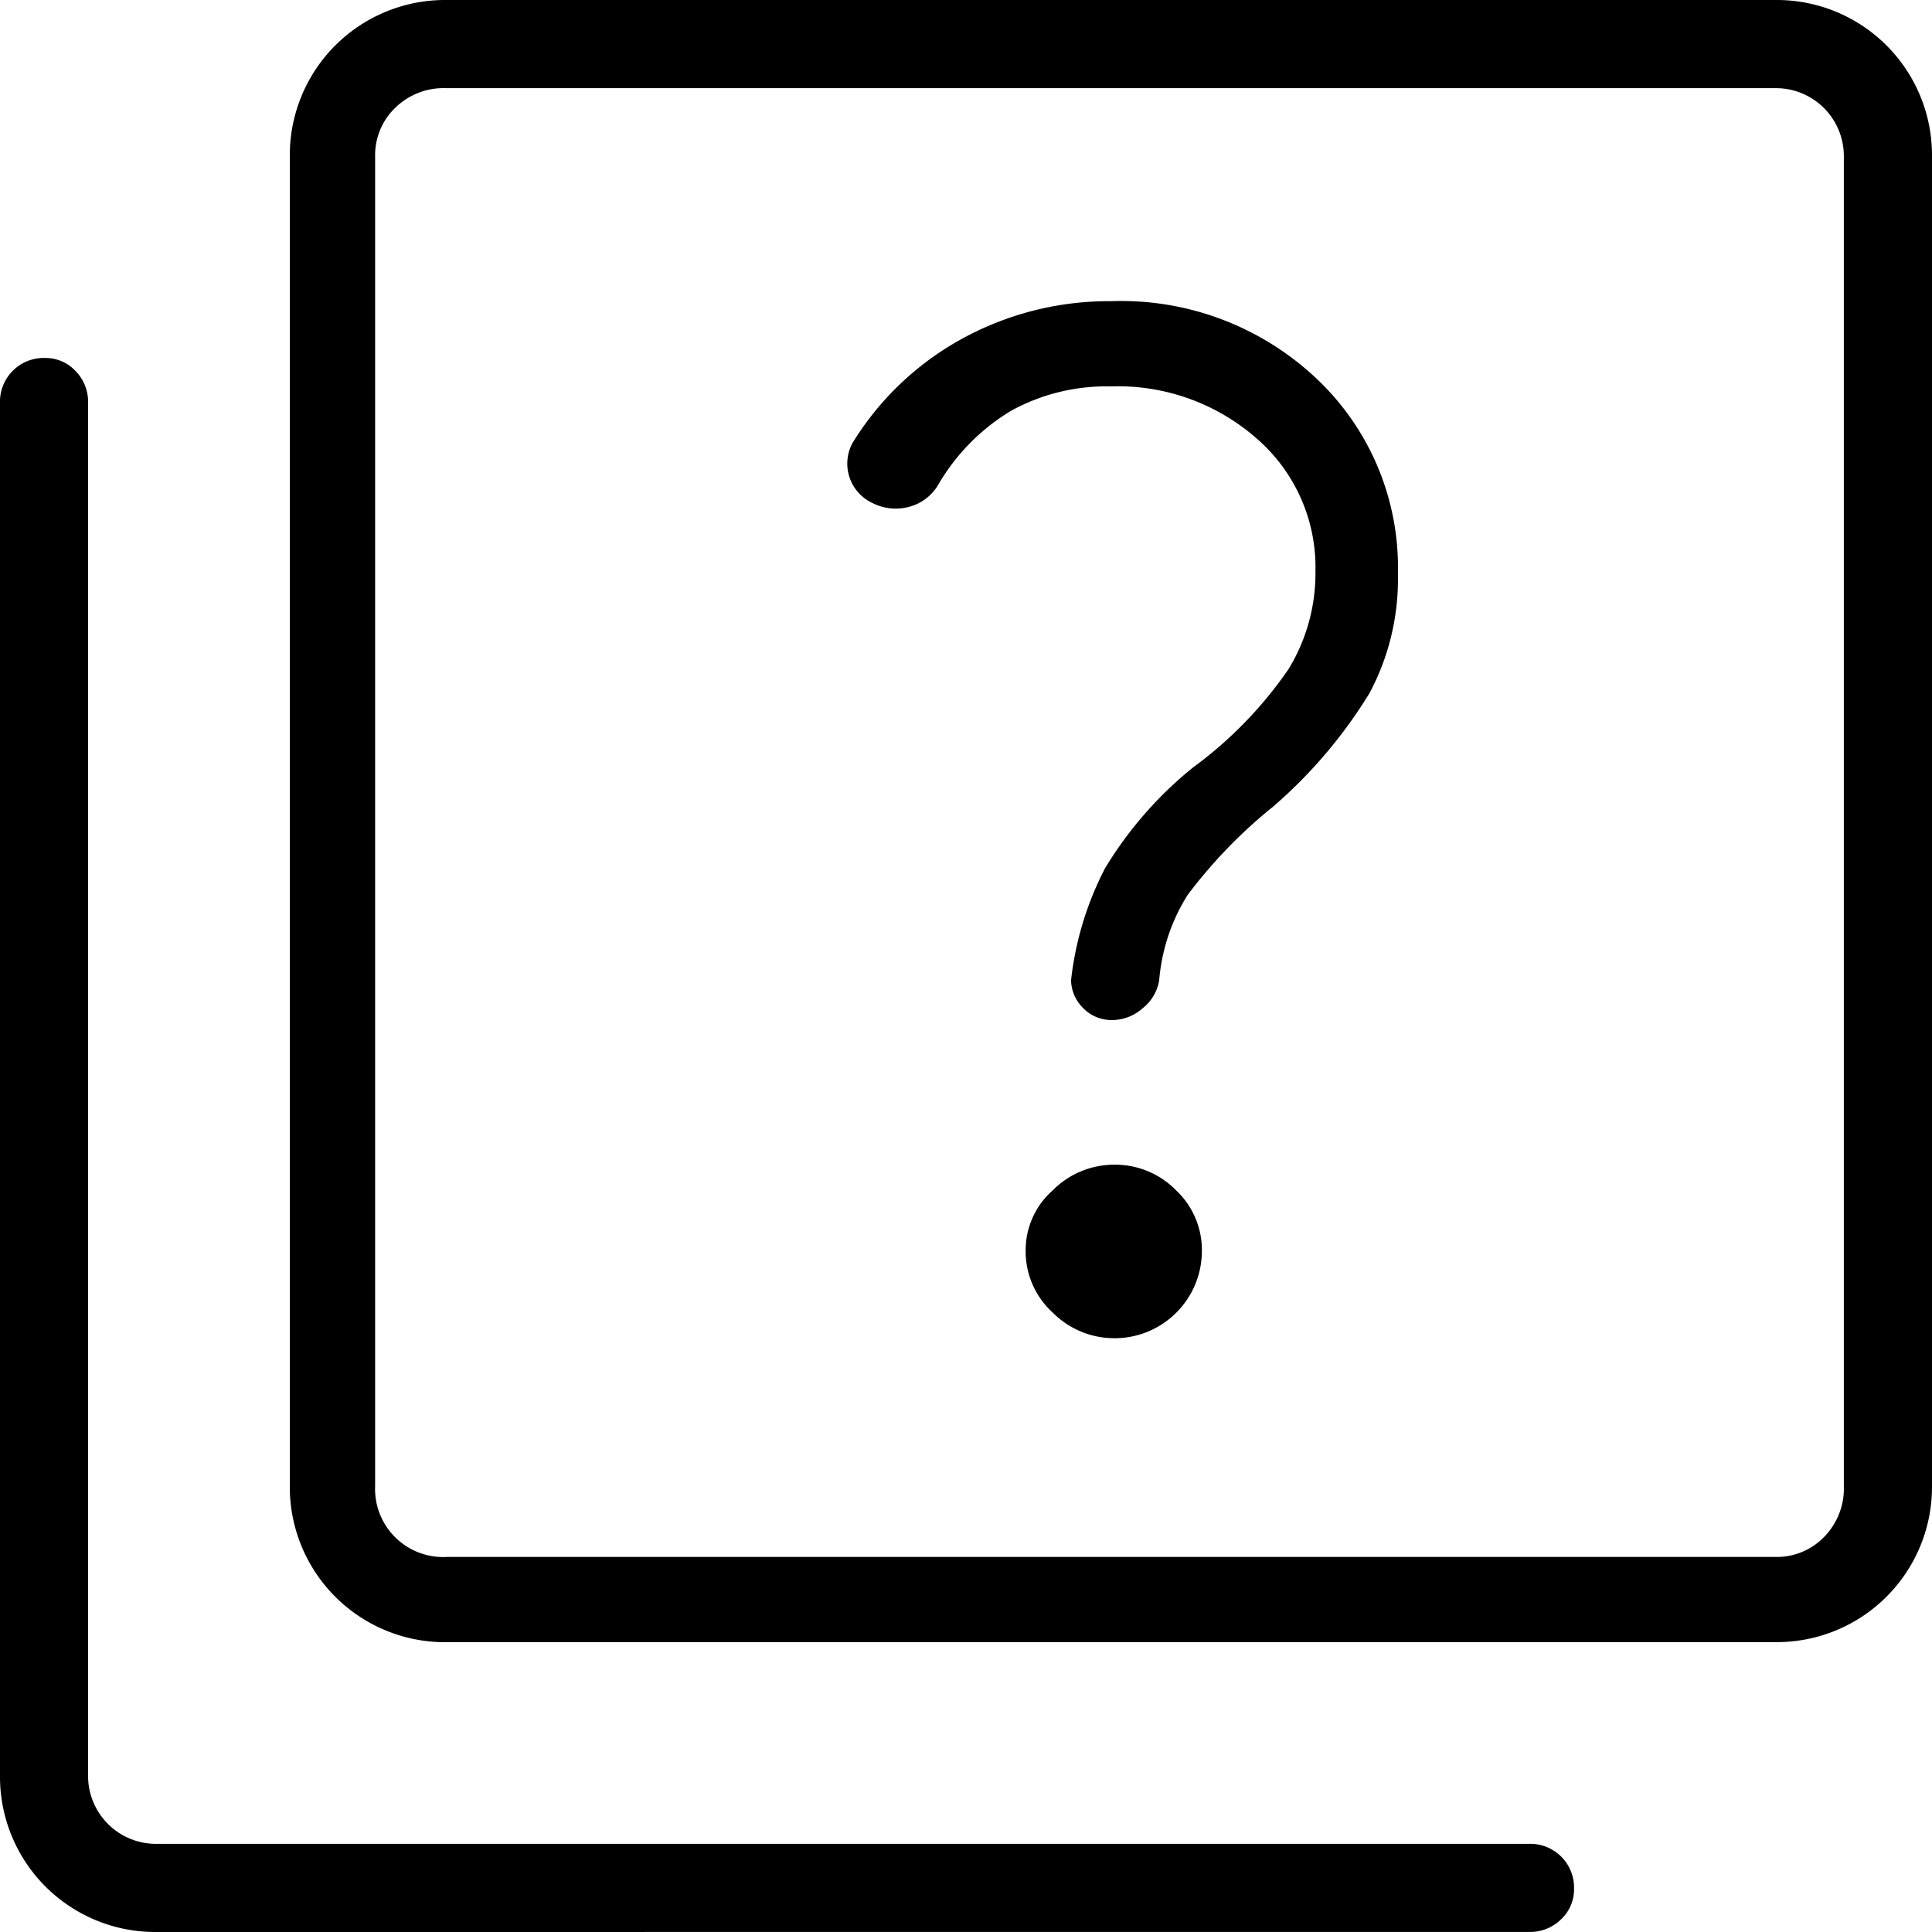
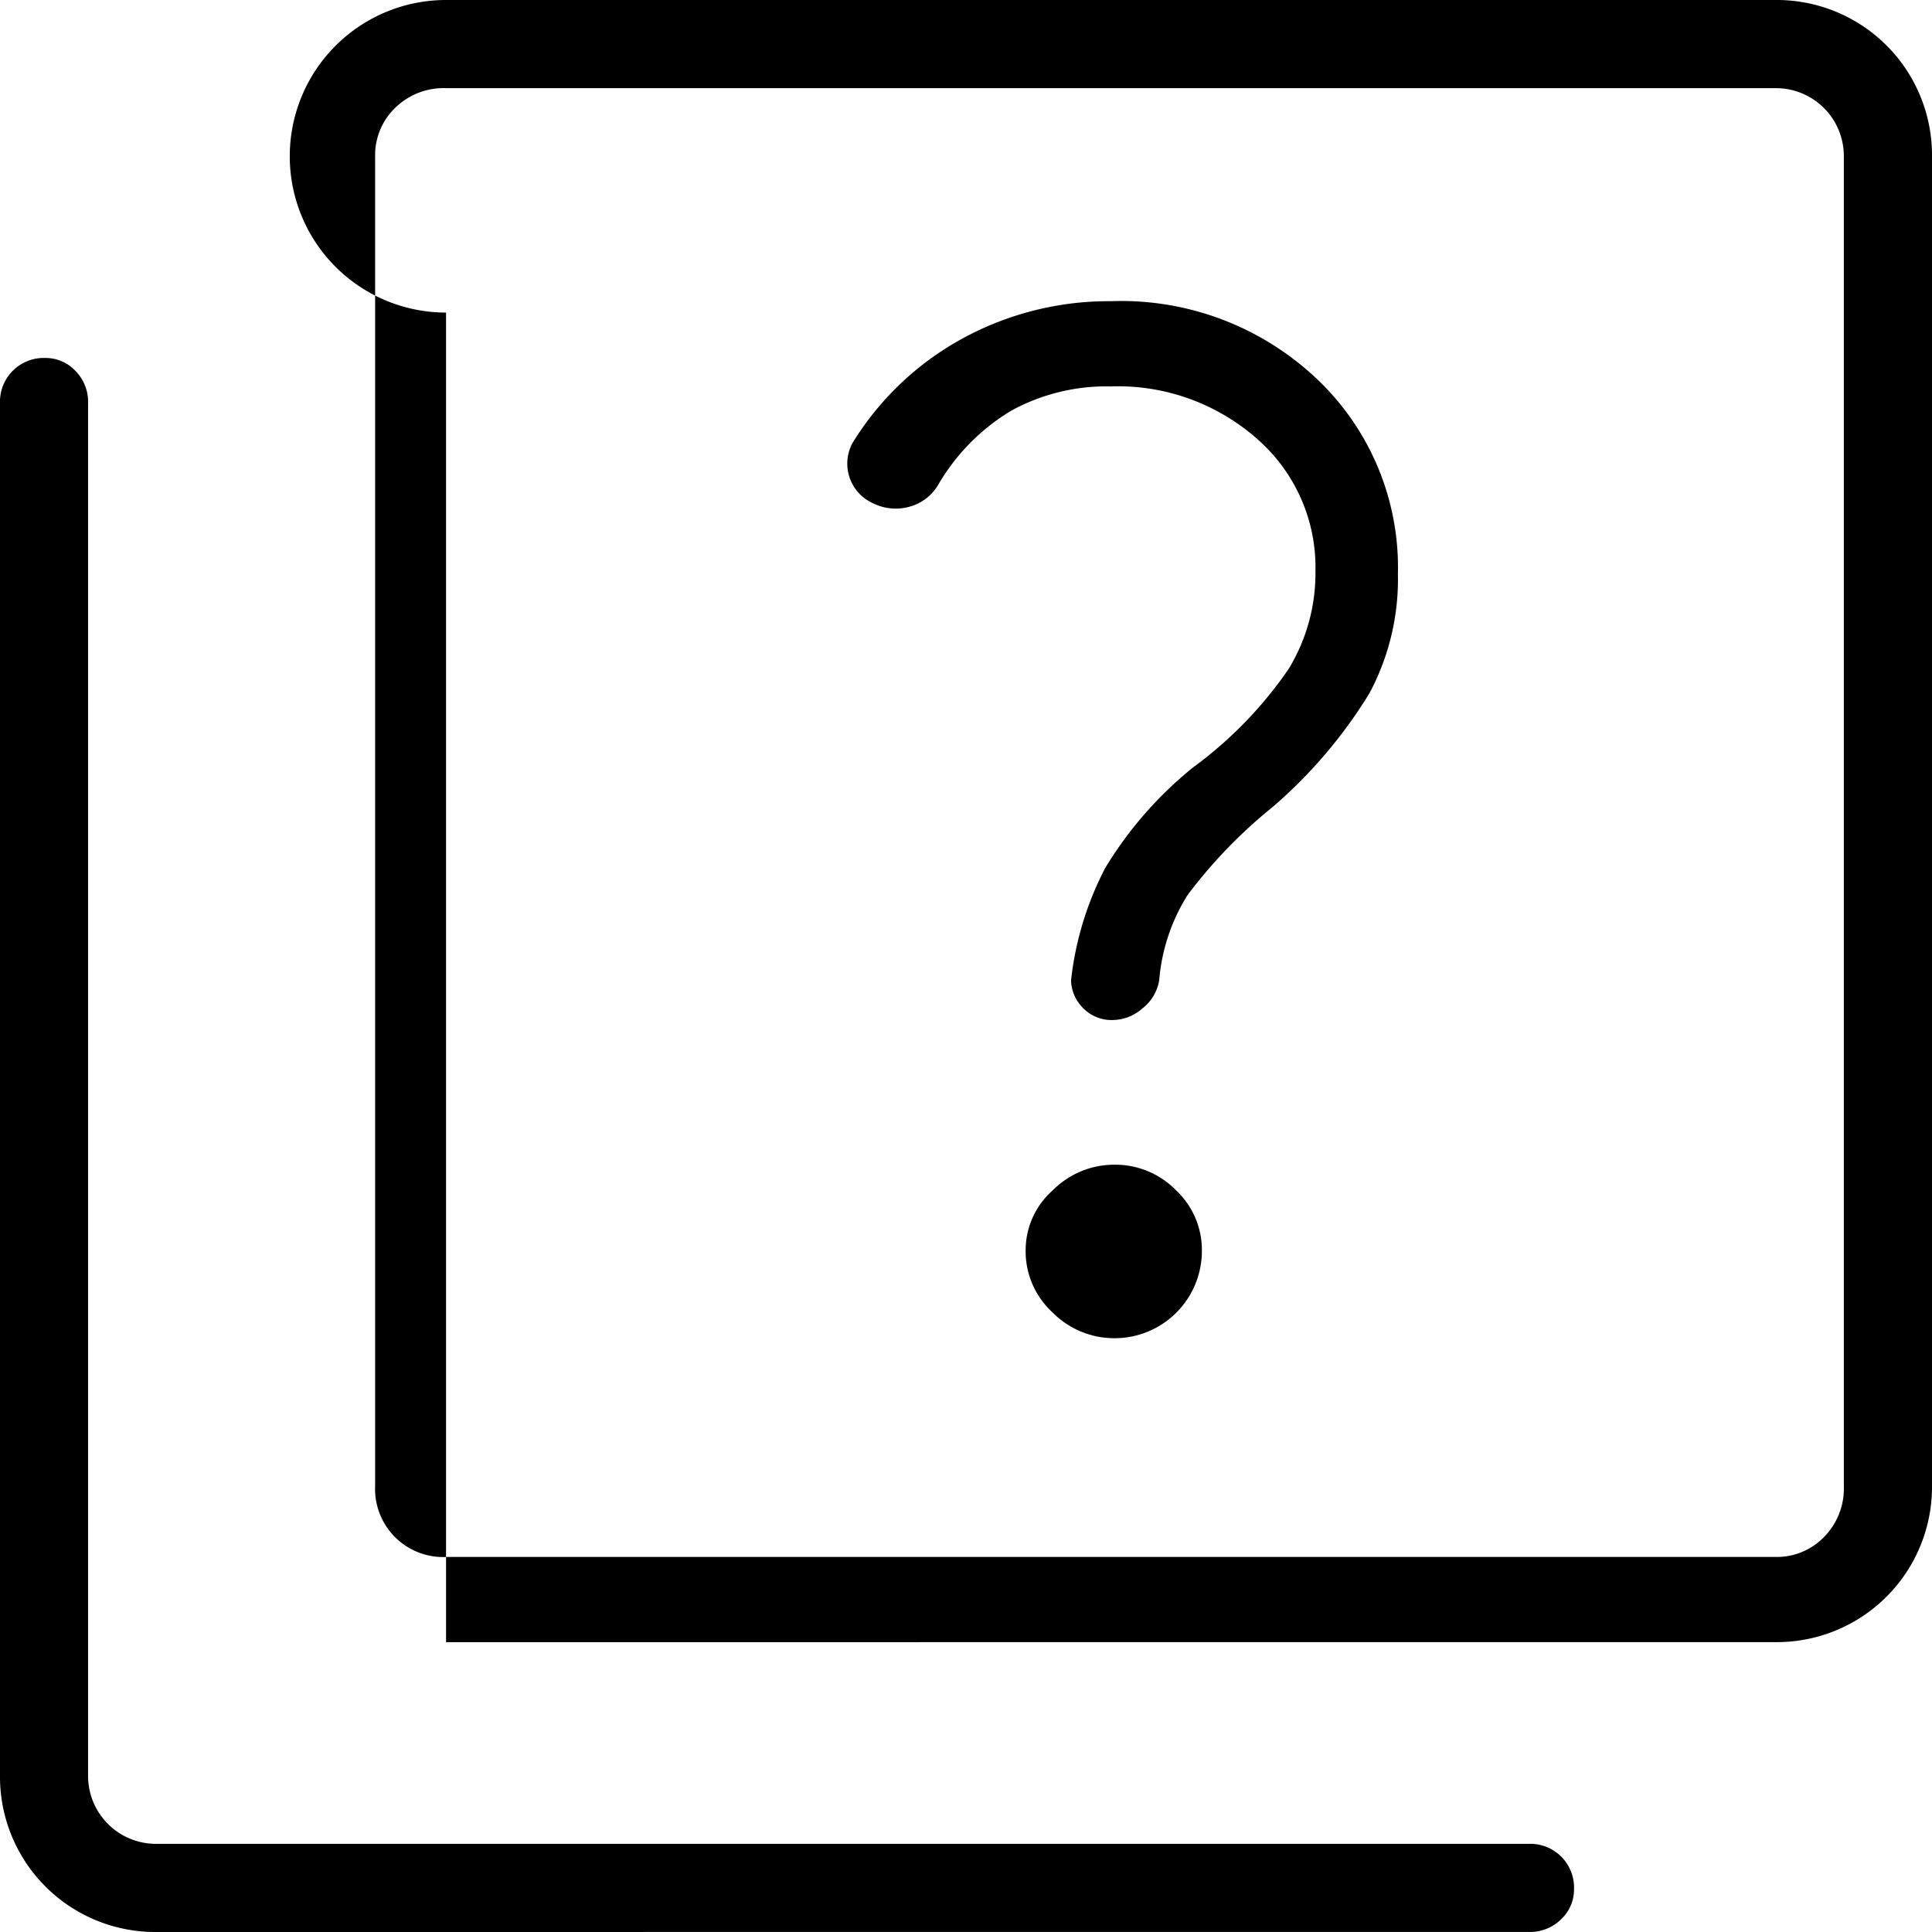
<svg xmlns="http://www.w3.org/2000/svg" width="52.6" height="52.6" viewBox="0 0 52.6 52.6">
-   <path id="Frequently_Asked_Questions" data-name="Frequently Asked Questions" d="M37.322,33.77a1.239,1.239,0,0,0,.774-.309,1.223,1.223,0,0,0,.464-.774,5.152,5.152,0,0,1,.774-2.321,13.509,13.509,0,0,1,2.321-2.4,13.1,13.1,0,0,0,2.63-3.094,6.582,6.582,0,0,0,.774-3.249,7.063,7.063,0,0,0-2.2-5.3A7.746,7.746,0,0,0,37.245,14.2a8.312,8.312,0,0,0-4.022,1.006,8.022,8.022,0,0,0-3.017,2.862,1.182,1.182,0,0,0,.541,1.624,1.4,1.4,0,0,0,.967.116,1.308,1.308,0,0,0,.812-.58,5.683,5.683,0,0,1,2.011-2.05,5.4,5.4,0,0,1,2.707-.658,5.723,5.723,0,0,1,3.984,1.431,4.64,4.64,0,0,1,1.586,3.6,5.006,5.006,0,0,1-.735,2.669,11.116,11.116,0,0,1-2.591,2.669,10.5,10.5,0,0,0-2.4,2.746,8.687,8.687,0,0,0-.928,3.055,1.094,1.094,0,0,0,.309.735A1.08,1.08,0,0,0,37.322,33.77Zm0,8.664a2.377,2.377,0,0,0,2.4-2.4,2.226,2.226,0,0,0-.7-1.624,2.315,2.315,0,0,0-1.7-.7,2.356,2.356,0,0,0-1.663.7,2.172,2.172,0,0,0-.735,1.624,2.254,2.254,0,0,0,.735,1.7A2.356,2.356,0,0,0,37.322,42.433ZM19.144,50.71a4.226,4.226,0,0,1-4.254-4.254v-36.2A4.226,4.226,0,0,1,19.144,6h36.2A4.226,4.226,0,0,1,59.6,10.254v36.2a4.226,4.226,0,0,1-4.254,4.254Zm0-2.321h36.2a1.79,1.79,0,0,0,1.315-.541,1.885,1.885,0,0,0,.541-1.392v-36.2A1.849,1.849,0,0,0,55.346,8.4h-36.2a1.885,1.885,0,0,0-1.392.541,1.79,1.79,0,0,0-.541,1.315v36.2a1.855,1.855,0,0,0,1.934,1.934ZM11.254,58.6A4.226,4.226,0,0,1,7,54.346V16.984a1.192,1.192,0,0,1,1.238-1.238,1.113,1.113,0,0,1,.812.348,1.2,1.2,0,0,1,.348.89V54.346A1.849,1.849,0,0,0,11.254,56.2H48.616a1.192,1.192,0,0,1,1.238,1.238,1.113,1.113,0,0,1-.348.812,1.2,1.2,0,0,1-.89.348ZM17.211,8.4v0Z" transform="translate(-7 -6)" />
+   <path id="Frequently_Asked_Questions" data-name="Frequently Asked Questions" d="M37.322,33.77a1.239,1.239,0,0,0,.774-.309,1.223,1.223,0,0,0,.464-.774,5.152,5.152,0,0,1,.774-2.321,13.509,13.509,0,0,1,2.321-2.4,13.1,13.1,0,0,0,2.63-3.094,6.582,6.582,0,0,0,.774-3.249,7.063,7.063,0,0,0-2.2-5.3A7.746,7.746,0,0,0,37.245,14.2a8.312,8.312,0,0,0-4.022,1.006,8.022,8.022,0,0,0-3.017,2.862,1.182,1.182,0,0,0,.541,1.624,1.4,1.4,0,0,0,.967.116,1.308,1.308,0,0,0,.812-.58,5.683,5.683,0,0,1,2.011-2.05,5.4,5.4,0,0,1,2.707-.658,5.723,5.723,0,0,1,3.984,1.431,4.64,4.64,0,0,1,1.586,3.6,5.006,5.006,0,0,1-.735,2.669,11.116,11.116,0,0,1-2.591,2.669,10.5,10.5,0,0,0-2.4,2.746,8.687,8.687,0,0,0-.928,3.055,1.094,1.094,0,0,0,.309.735A1.08,1.08,0,0,0,37.322,33.77Zm0,8.664a2.377,2.377,0,0,0,2.4-2.4,2.226,2.226,0,0,0-.7-1.624,2.315,2.315,0,0,0-1.7-.7,2.356,2.356,0,0,0-1.663.7,2.172,2.172,0,0,0-.735,1.624,2.254,2.254,0,0,0,.735,1.7A2.356,2.356,0,0,0,37.322,42.433ZM19.144,50.71v-36.2A4.226,4.226,0,0,1,19.144,6h36.2A4.226,4.226,0,0,1,59.6,10.254v36.2a4.226,4.226,0,0,1-4.254,4.254Zm0-2.321h36.2a1.79,1.79,0,0,0,1.315-.541,1.885,1.885,0,0,0,.541-1.392v-36.2A1.849,1.849,0,0,0,55.346,8.4h-36.2a1.885,1.885,0,0,0-1.392.541,1.79,1.79,0,0,0-.541,1.315v36.2a1.855,1.855,0,0,0,1.934,1.934ZM11.254,58.6A4.226,4.226,0,0,1,7,54.346V16.984a1.192,1.192,0,0,1,1.238-1.238,1.113,1.113,0,0,1,.812.348,1.2,1.2,0,0,1,.348.89V54.346A1.849,1.849,0,0,0,11.254,56.2H48.616a1.192,1.192,0,0,1,1.238,1.238,1.113,1.113,0,0,1-.348.812,1.2,1.2,0,0,1-.89.348ZM17.211,8.4v0Z" transform="translate(-7 -6)" />
</svg>